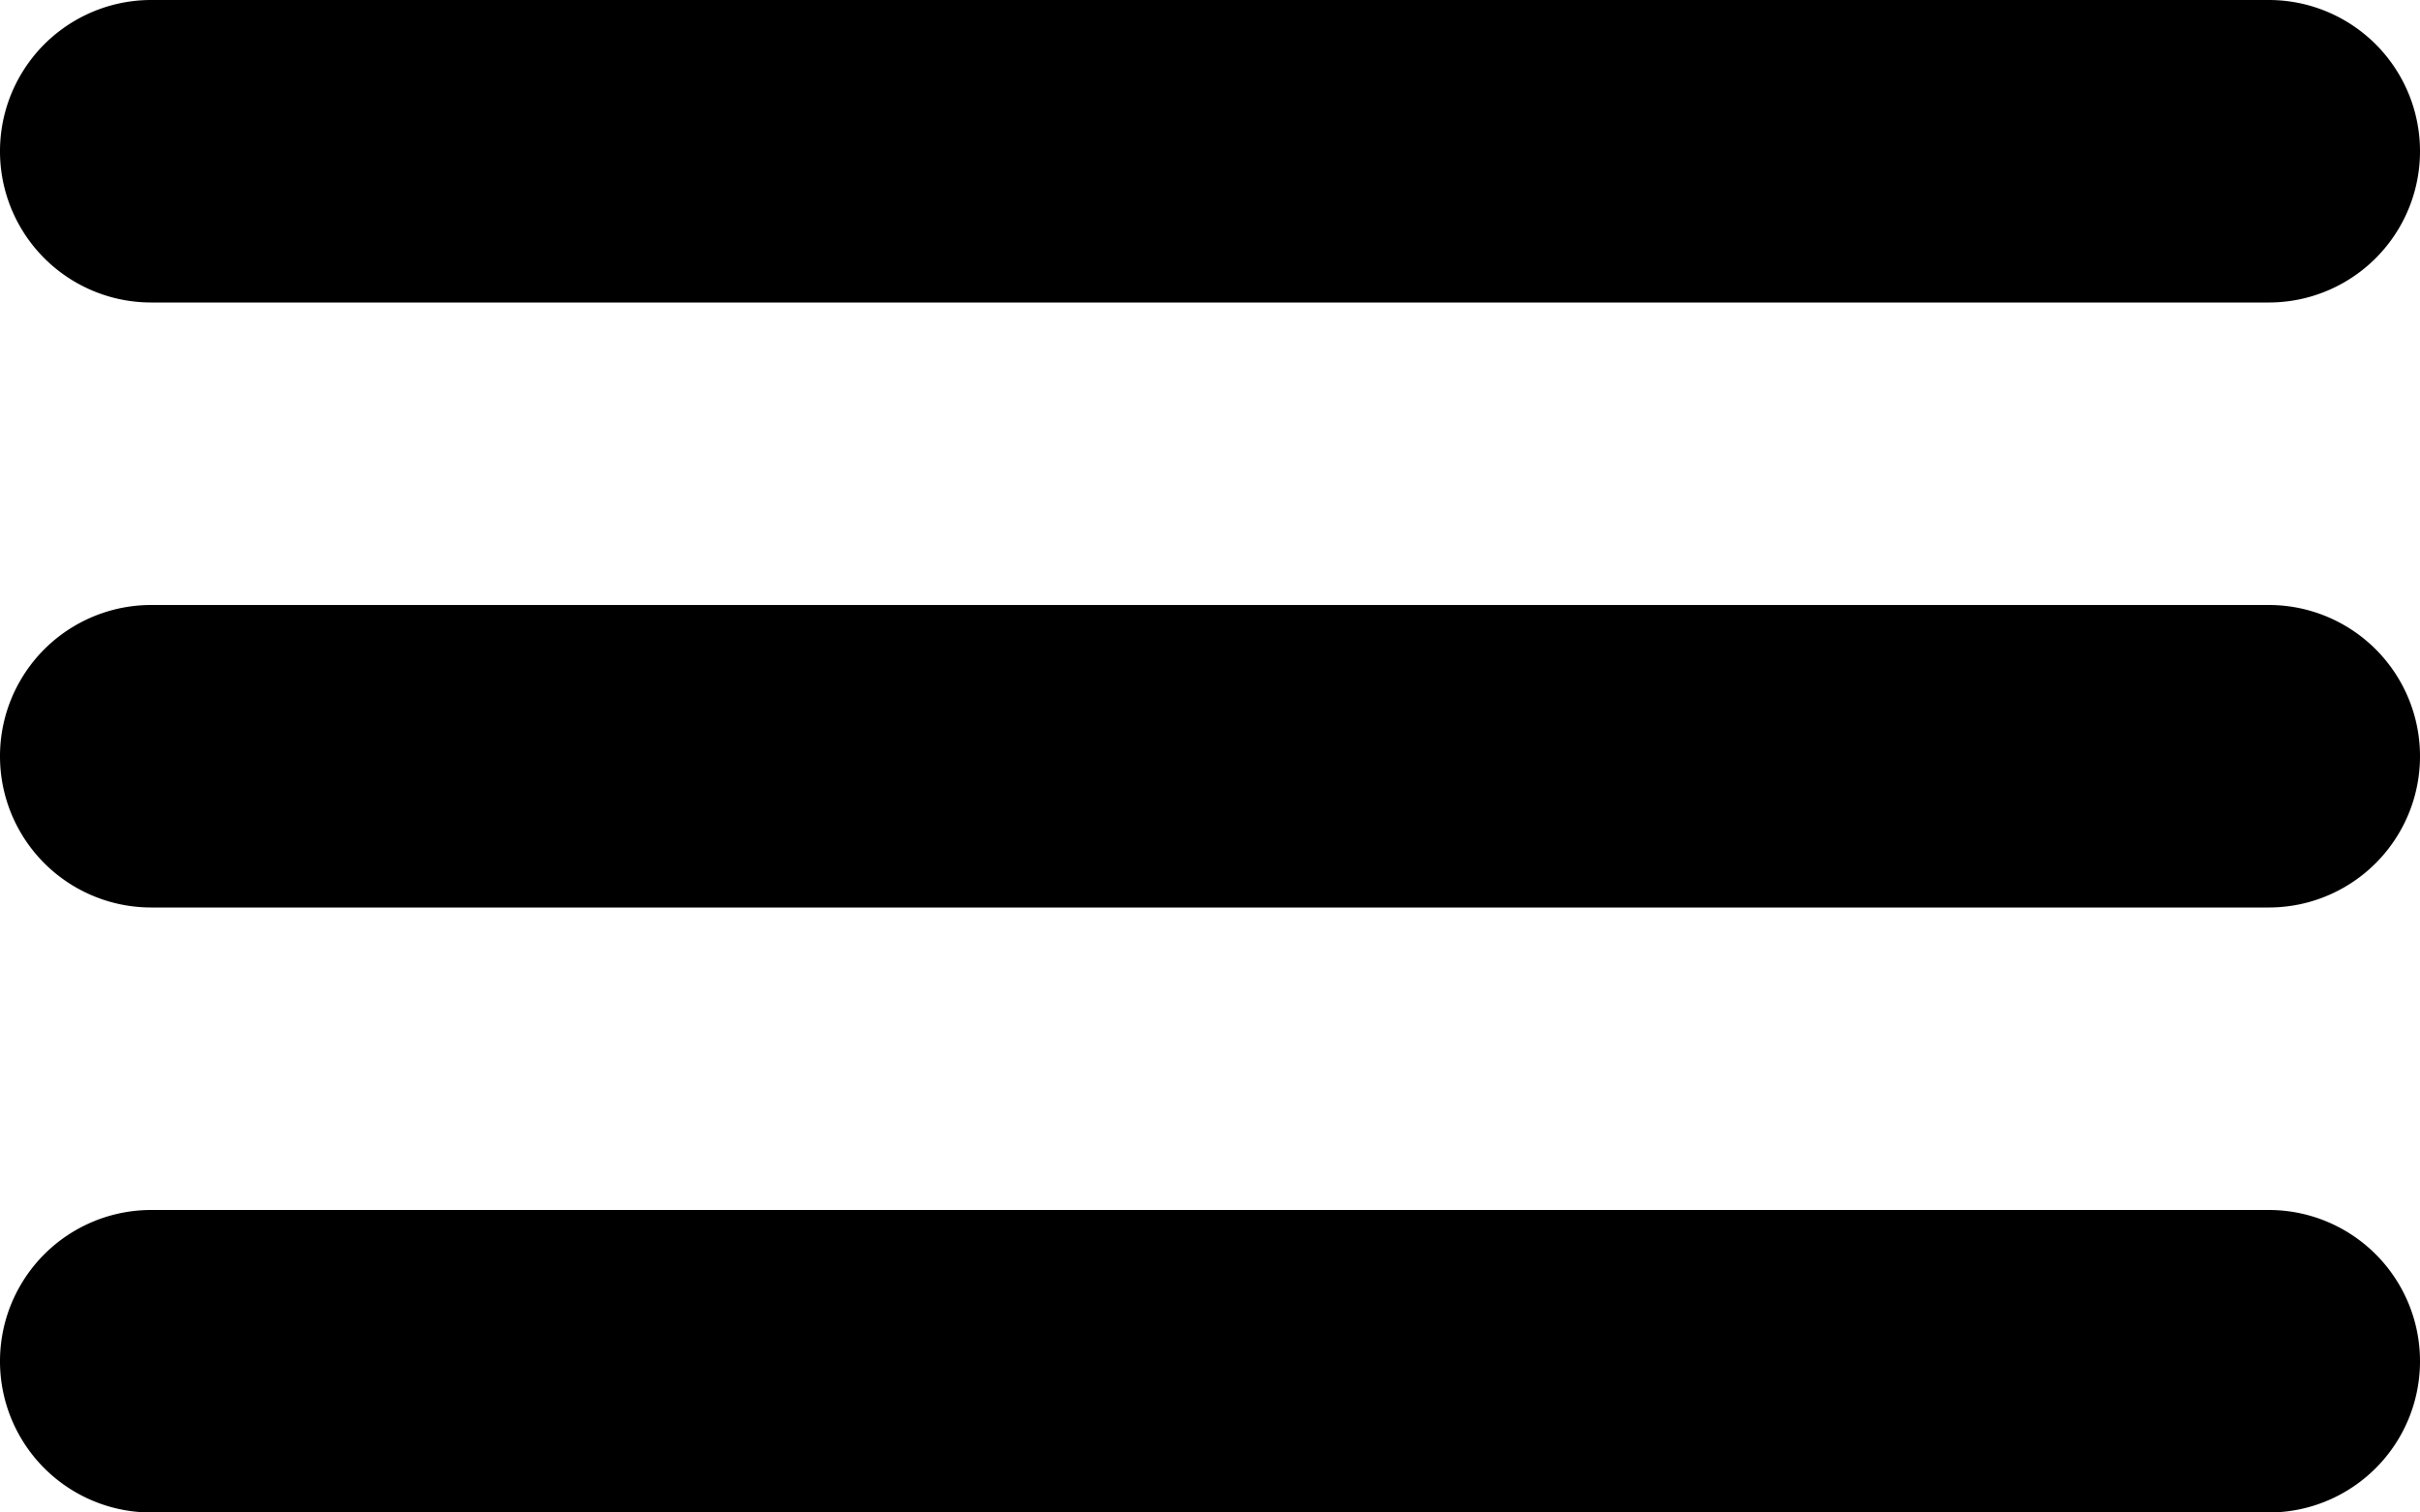
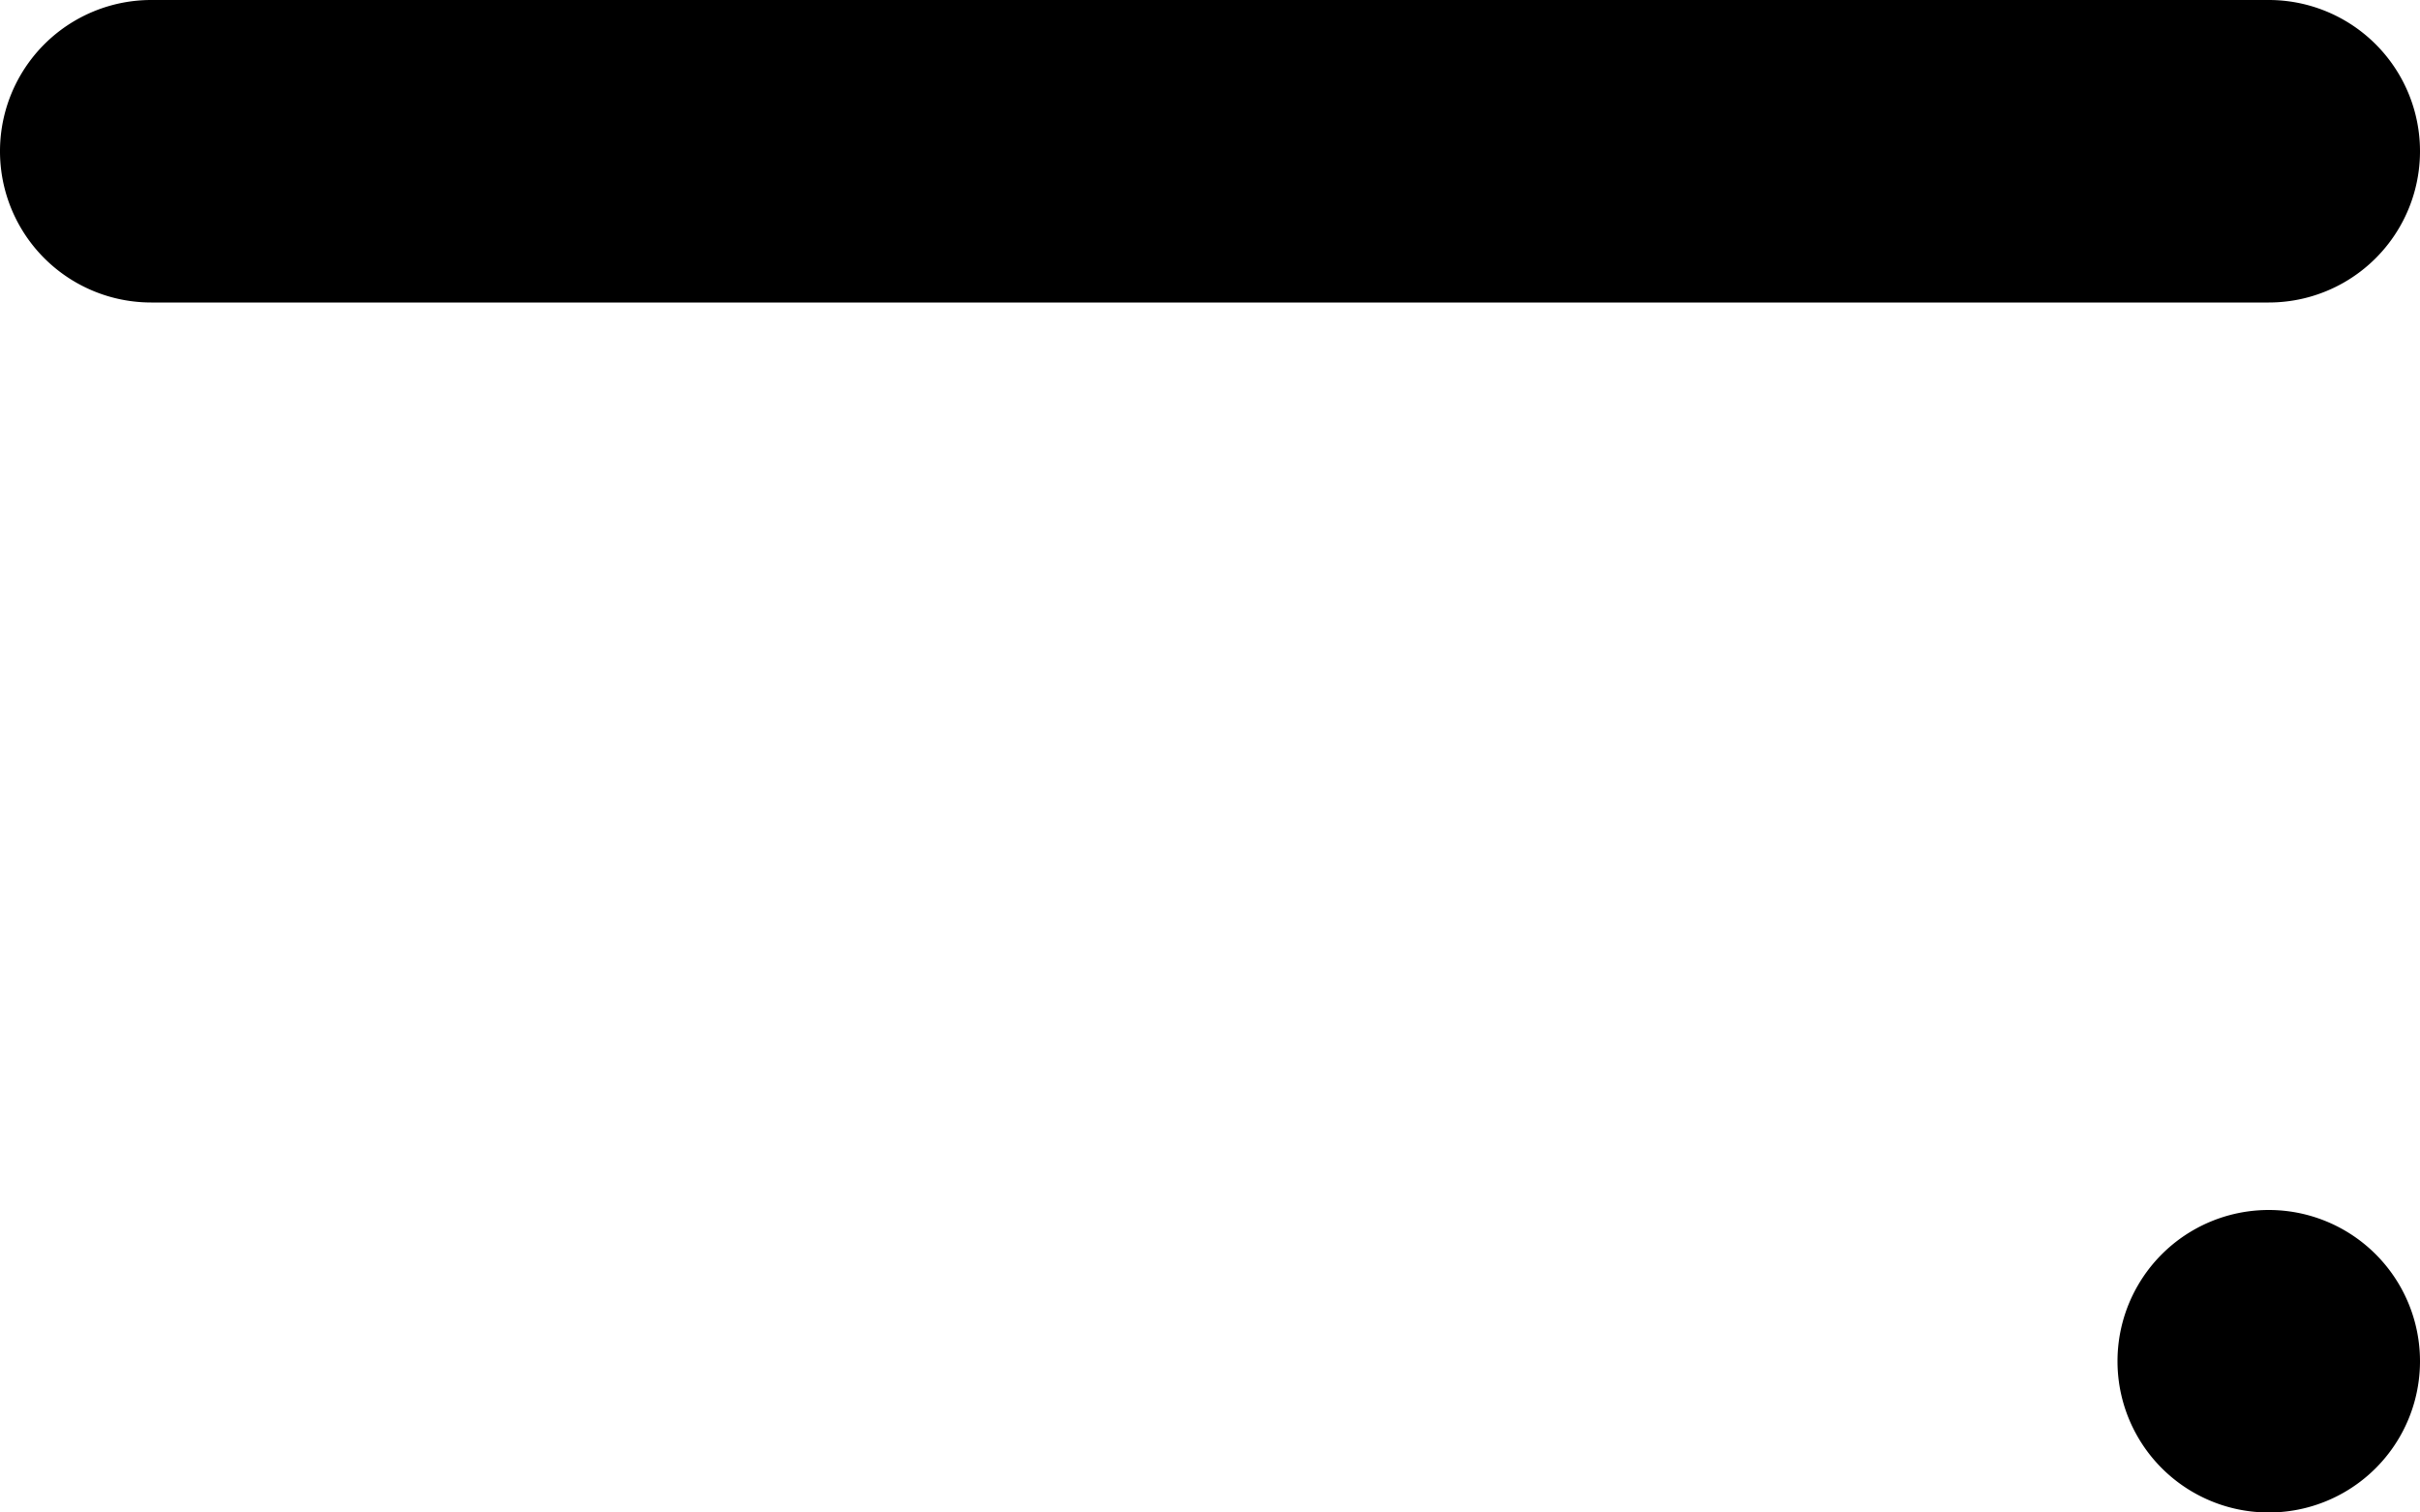
<svg xmlns="http://www.w3.org/2000/svg" viewBox="0 0 48 30" x="0px" y="0px">
  <title>Asset 622</title>
  <path d="M3,6H45a3,3,0,0,0,0-6H3A3,3,0,0,0,3,6Z" />
-   <path d="M45,24H3a3,3,0,0,0,0,6H45a3,3,0,0,0,0-6Z" />
-   <path d="M45,12H3a3,3,0,0,0,0,6H45a3,3,0,0,0,0-6Z" />
+   <path d="M45,24a3,3,0,0,0,0,6H45a3,3,0,0,0,0-6Z" />
</svg>